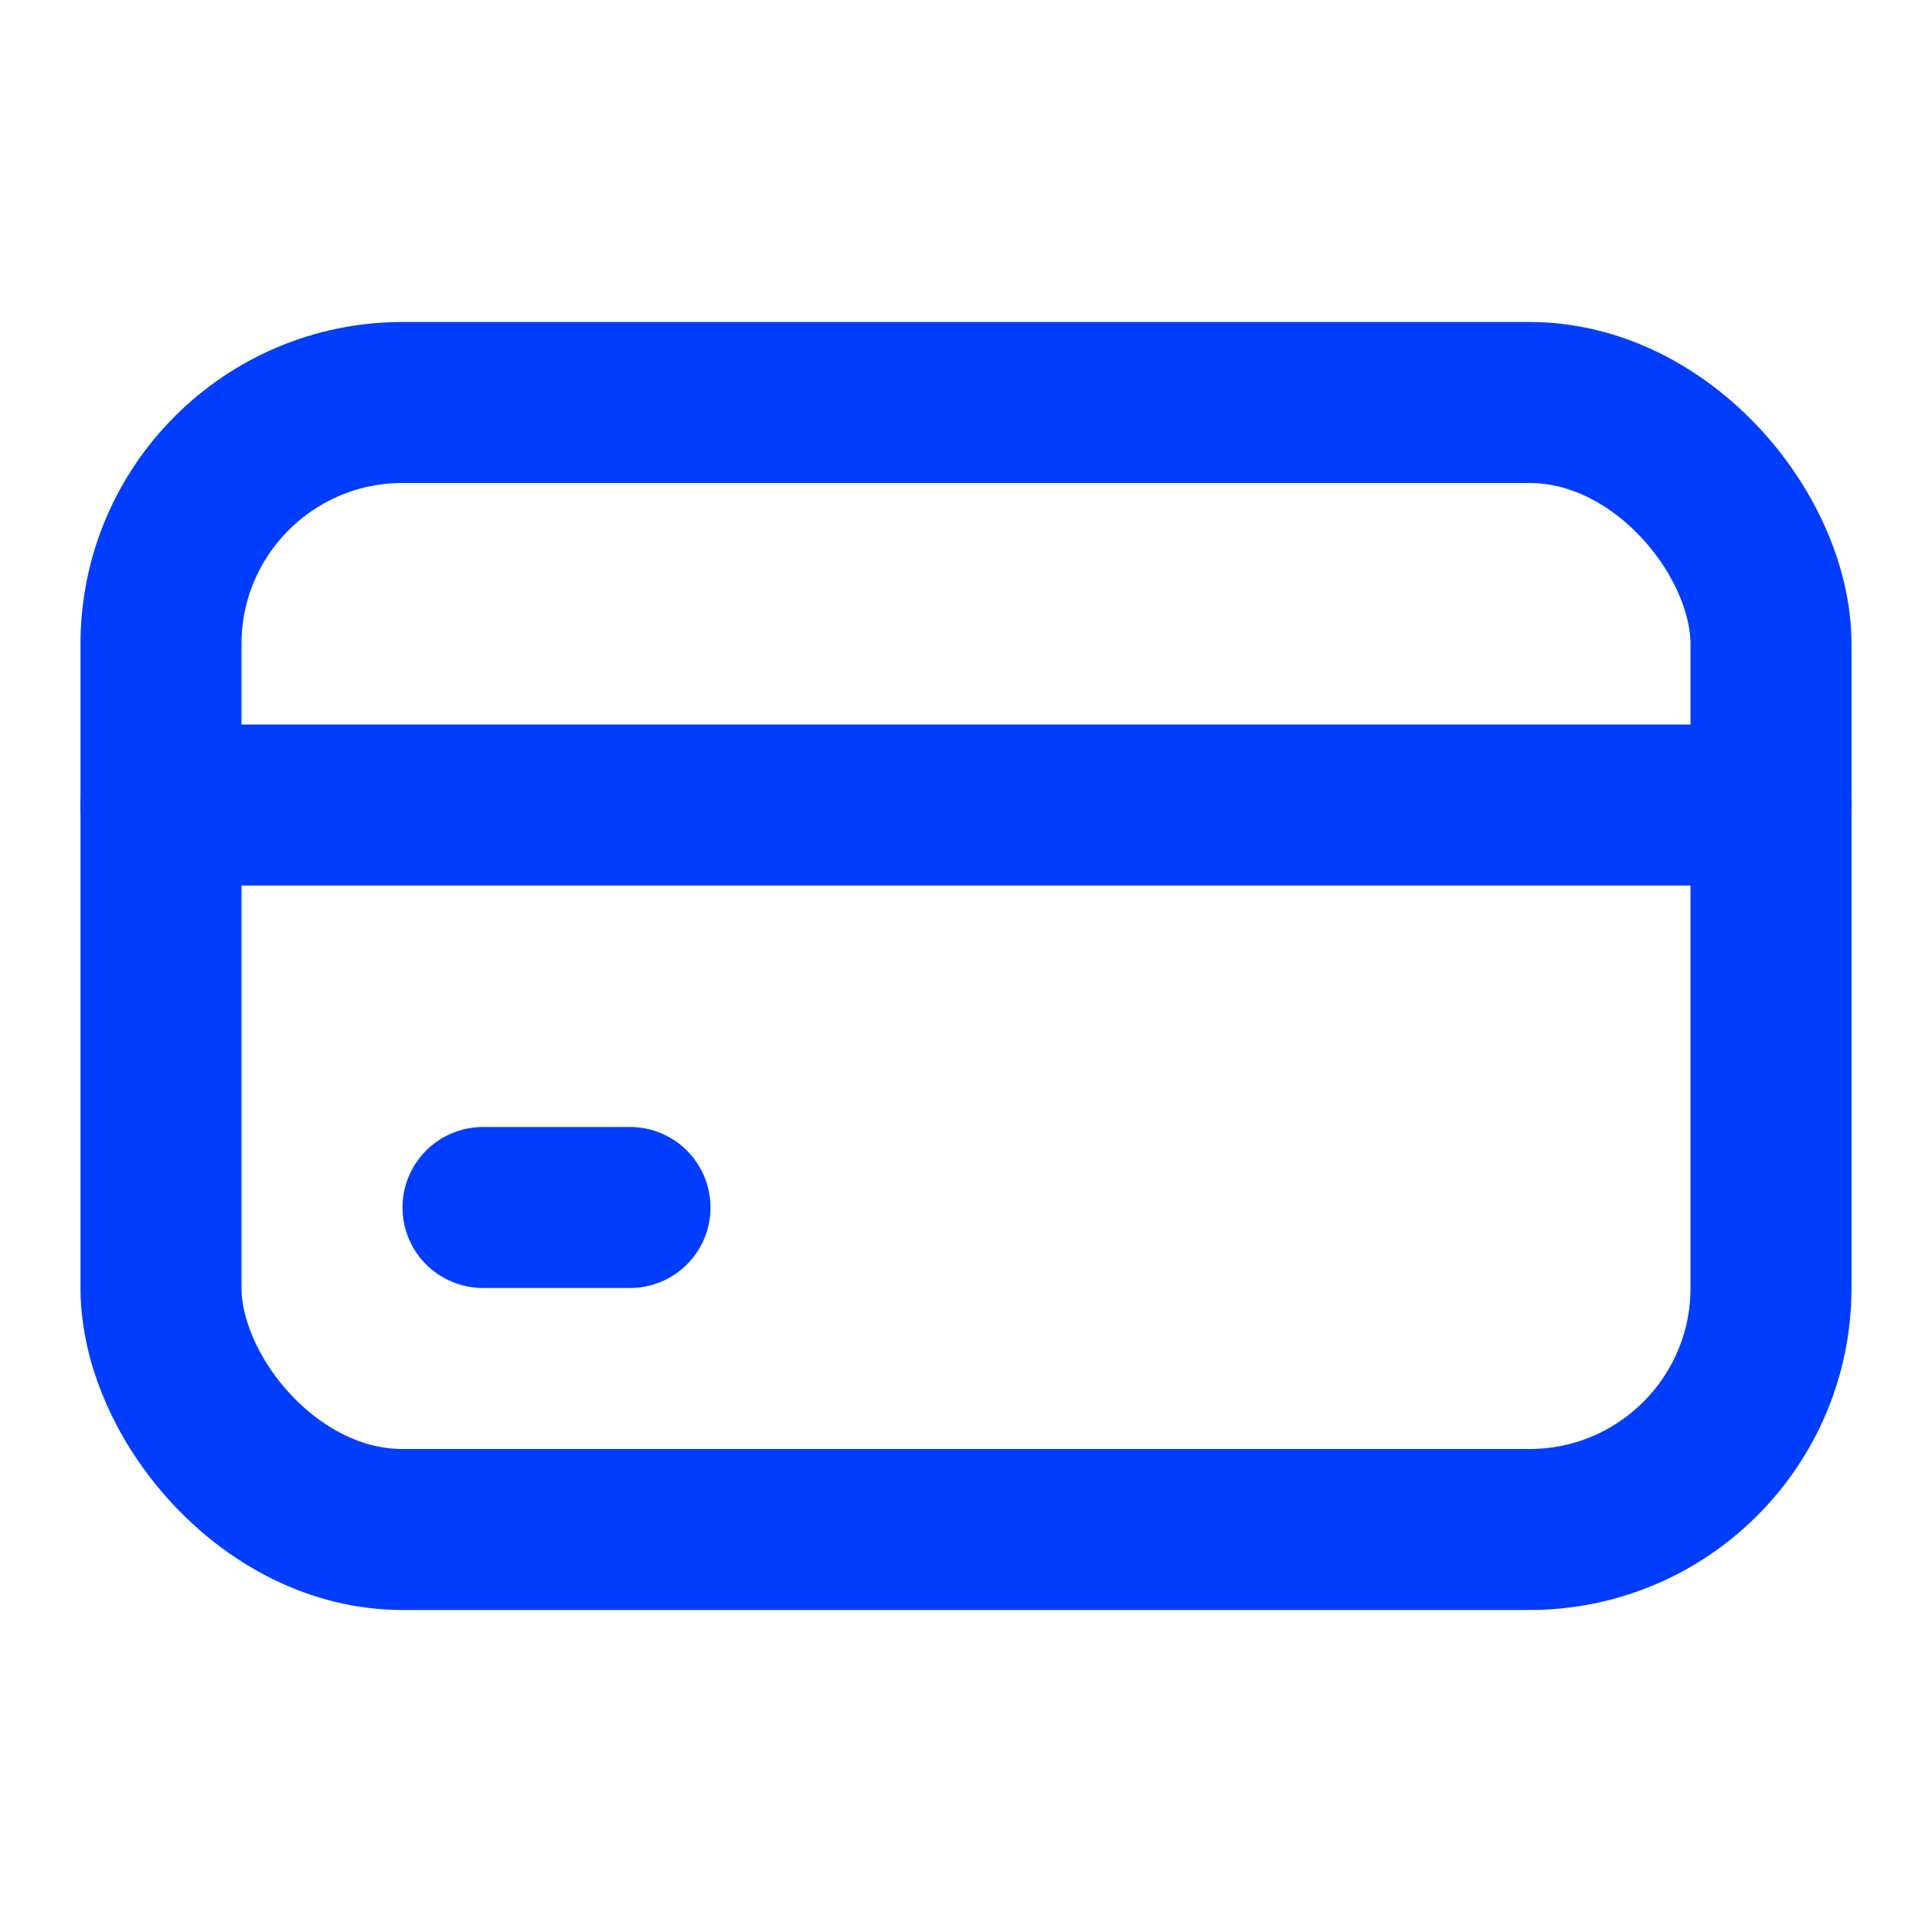
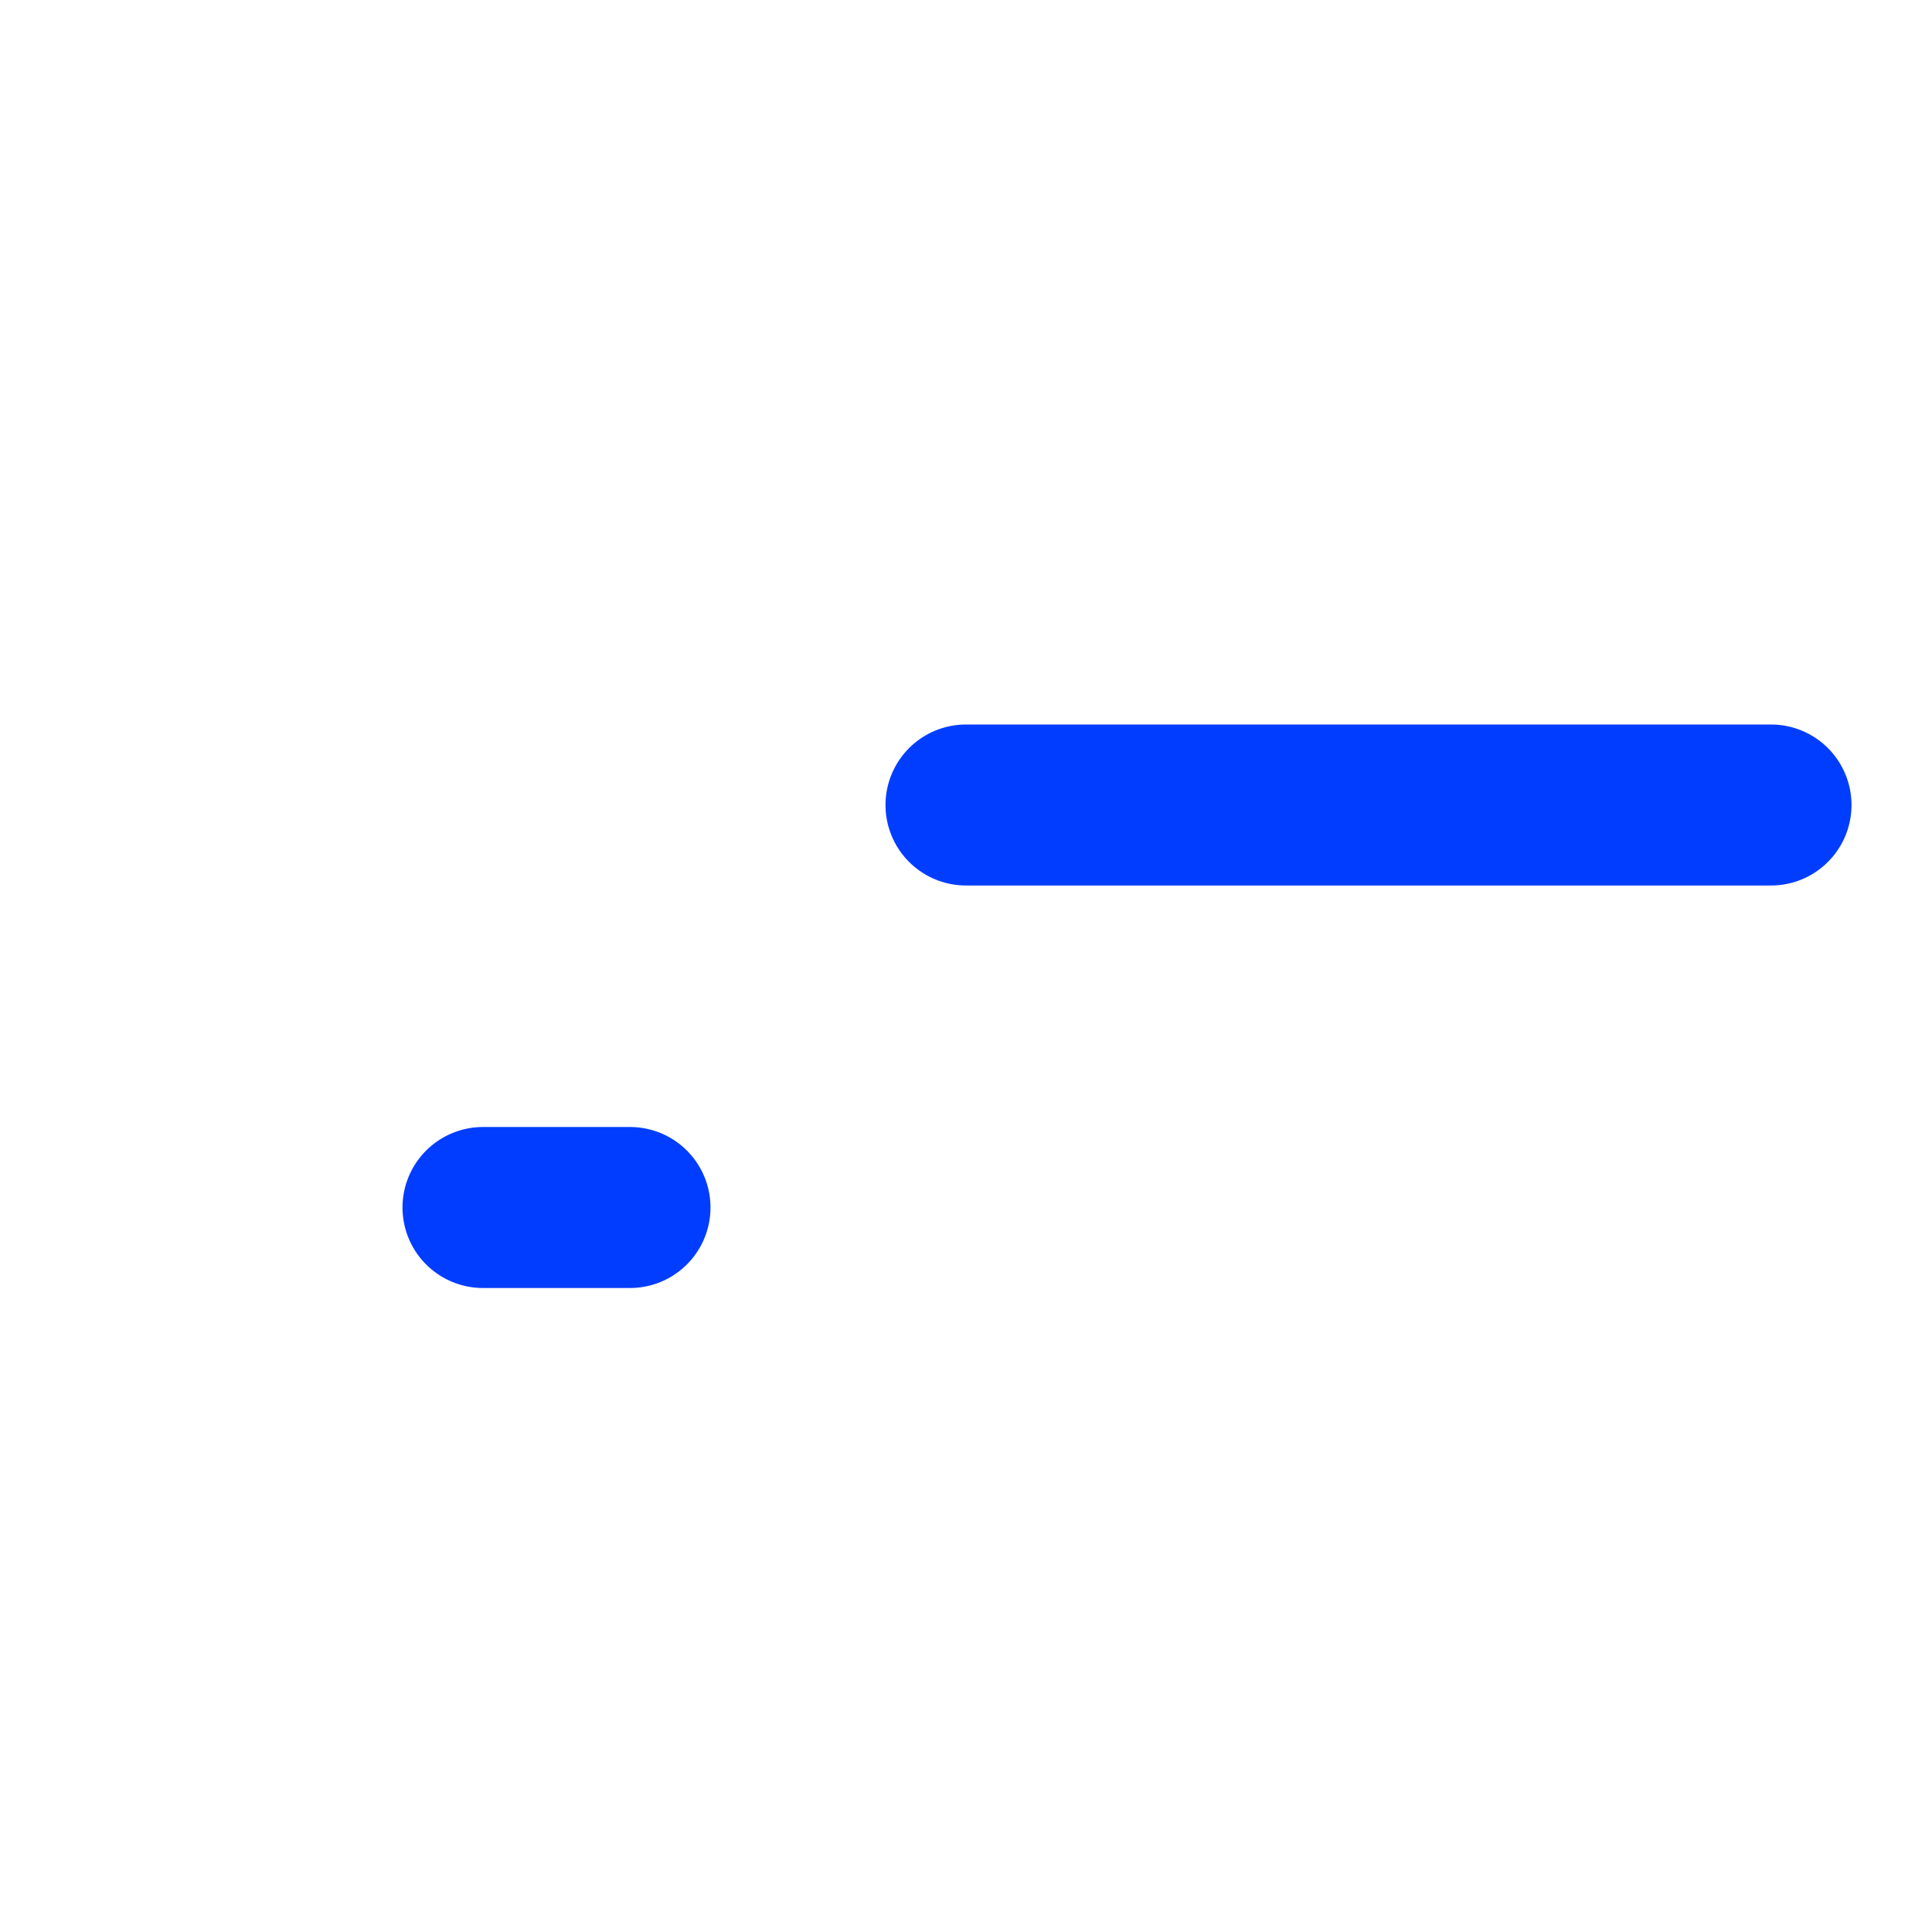
<svg xmlns="http://www.w3.org/2000/svg" width="24" height="24" viewBox="0 0 24 24" fill="none">
  <path d="M7.826 15H6.913H6" stroke="#003DFF" stroke-width="2" stroke-linecap="round" stroke-linejoin="round" />
-   <path d="M22 10L12 10L2 10" stroke="#003DFF" stroke-width="2" stroke-linecap="round" stroke-linejoin="round" />
-   <rect x="2" y="5" width="20" height="14" rx="3" stroke="#003DFF" stroke-width="2" stroke-linecap="round" stroke-linejoin="round" />
+   <path d="M22 10L12 10" stroke="#003DFF" stroke-width="2" stroke-linecap="round" stroke-linejoin="round" />
</svg>